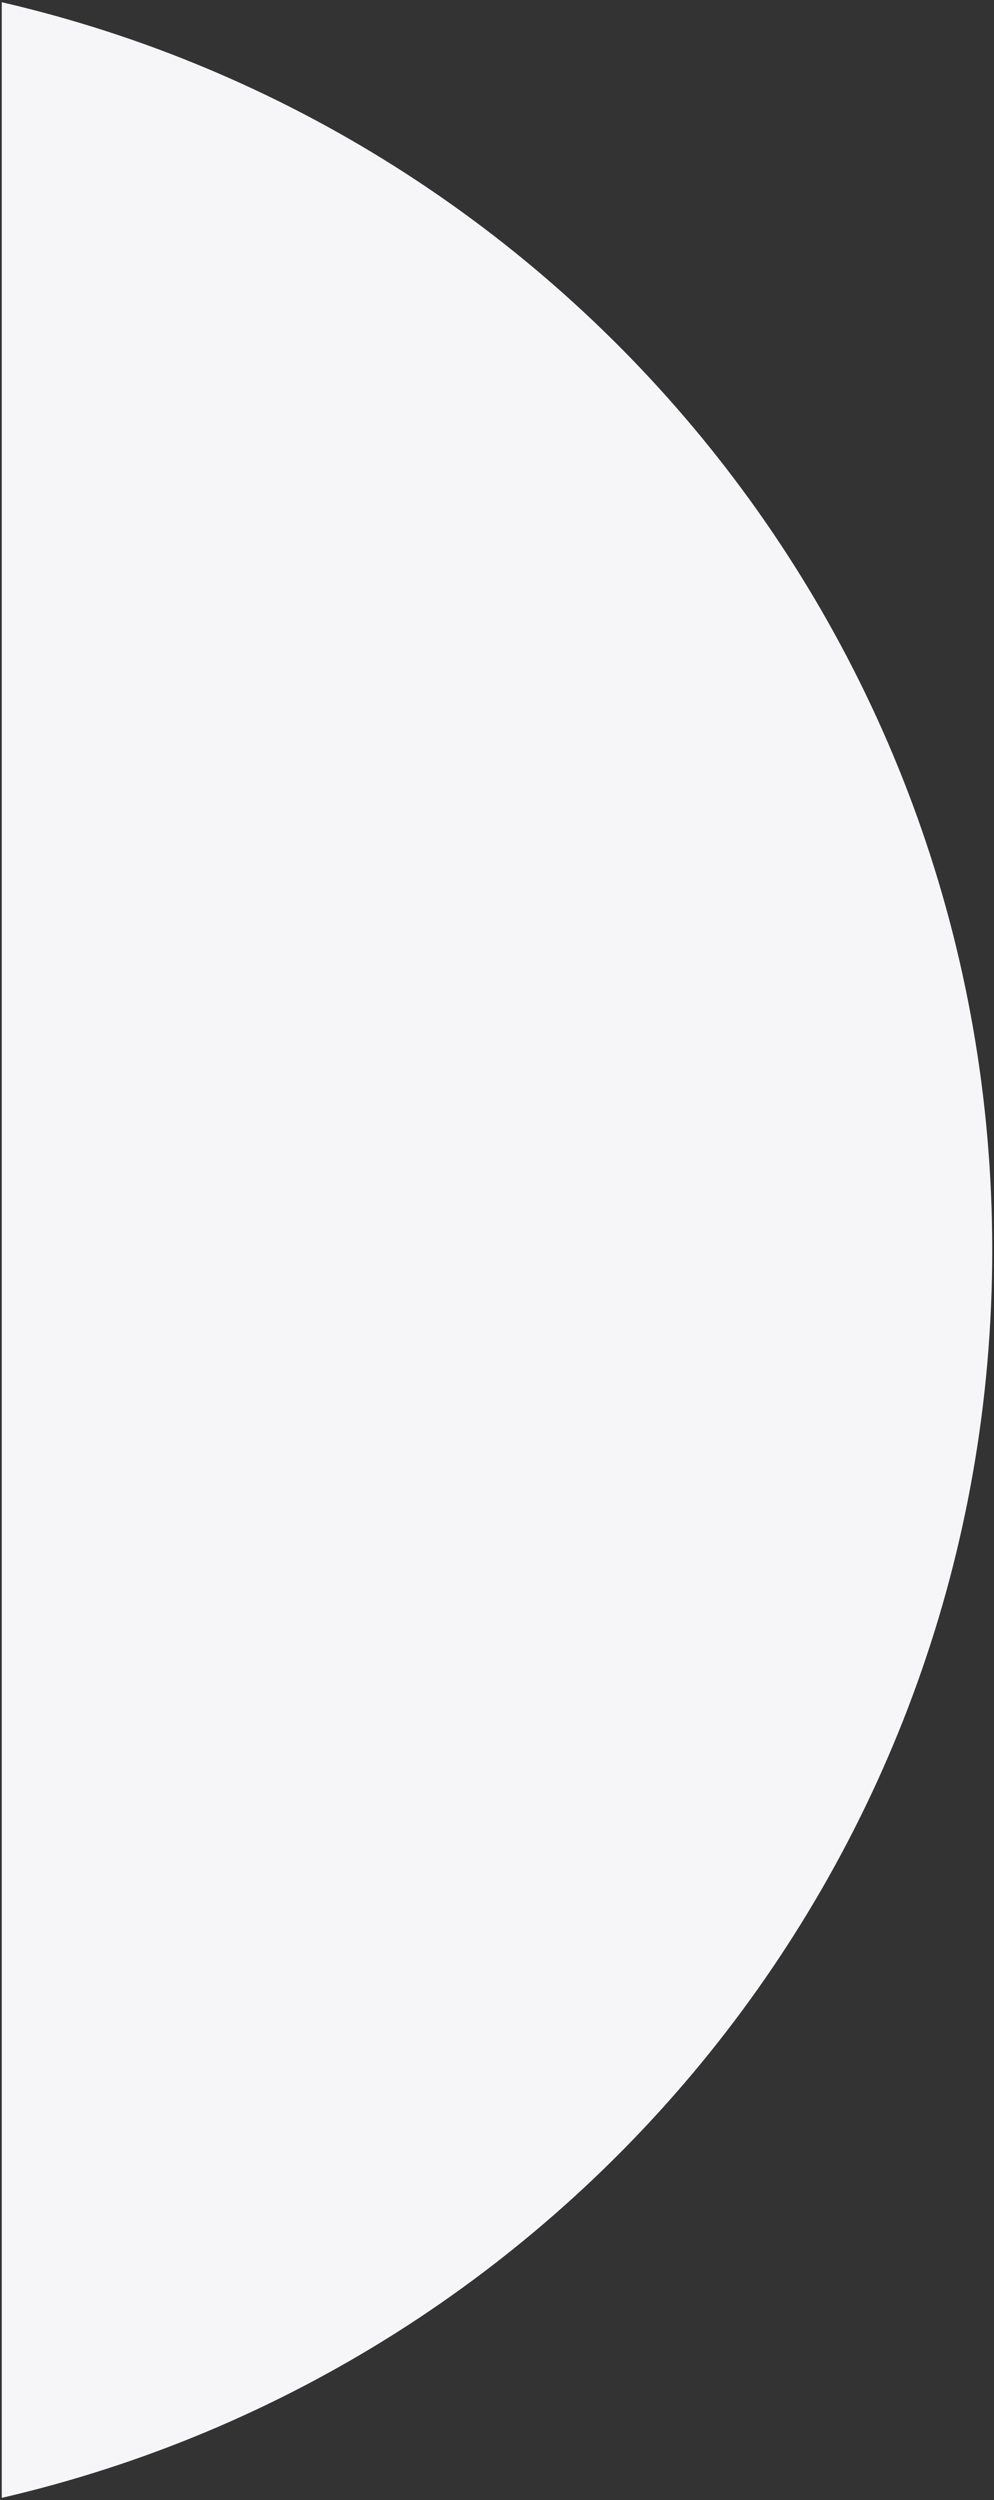
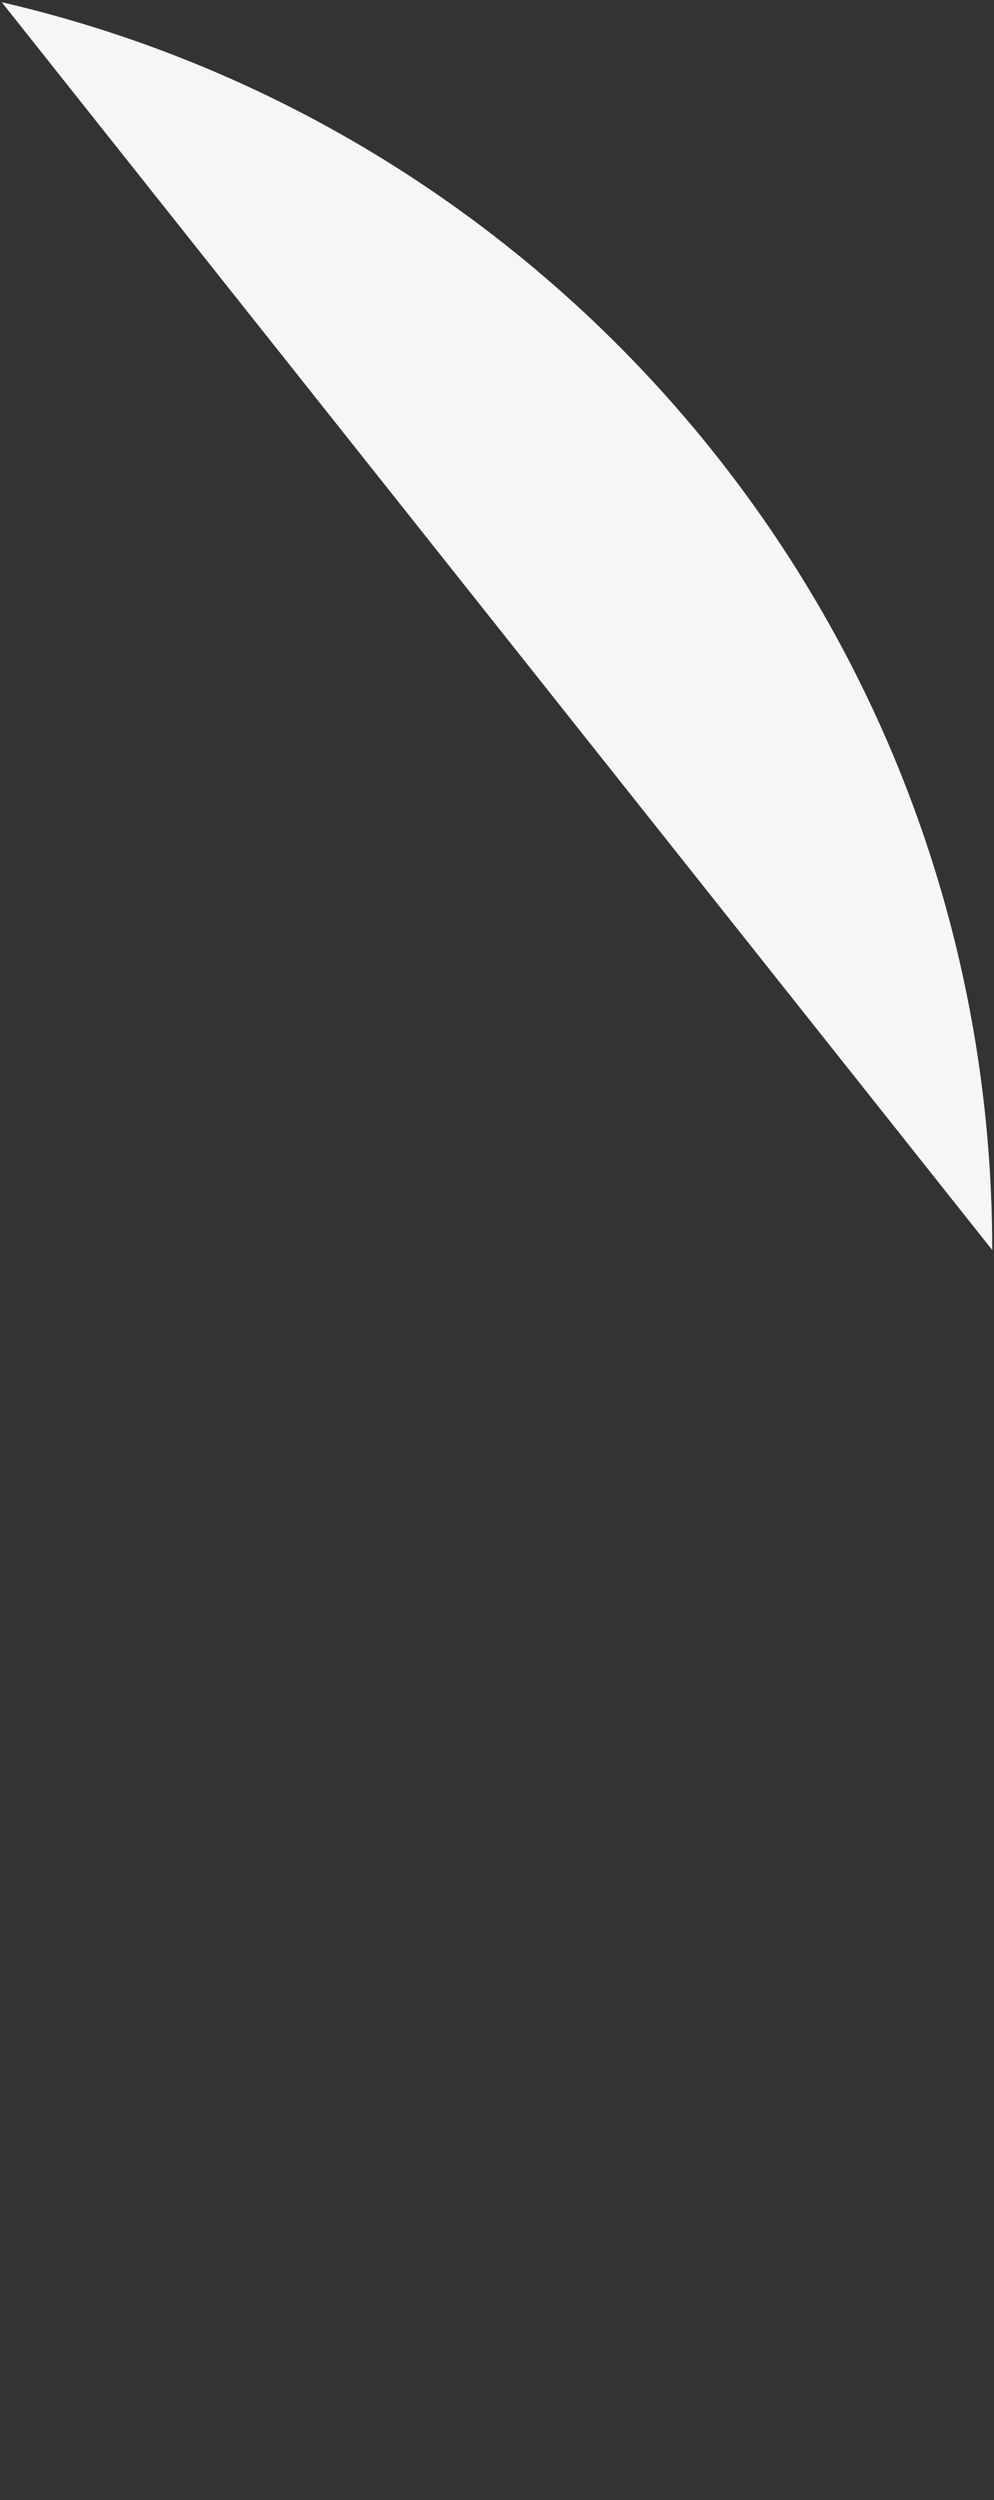
<svg xmlns="http://www.w3.org/2000/svg" width="282.433" height="710.049" viewBox="0 0 282.433 710.049">
  <rect x="0" y="0" width="282.433" height="710.049" fill="#333333" stroke="none" />
-   <path id="MobileEmployerPageUP" d="M-15634.684,9.677c161.242,37.3,281.433,181.816,281.433,354.4s-120.19,317.092-281.433,354.4Z" transform="translate(15635.184 -9.048)" fill="#f6f6f9" stroke="rgba(0,0,0,0)" stroke-miterlimit="10" stroke-width="1" />
+   <path id="MobileEmployerPageUP" d="M-15634.684,9.677c161.242,37.3,281.433,181.816,281.433,354.4Z" transform="translate(15635.184 -9.048)" fill="#f6f6f9" stroke="rgba(0,0,0,0)" stroke-miterlimit="10" stroke-width="1" />
</svg>